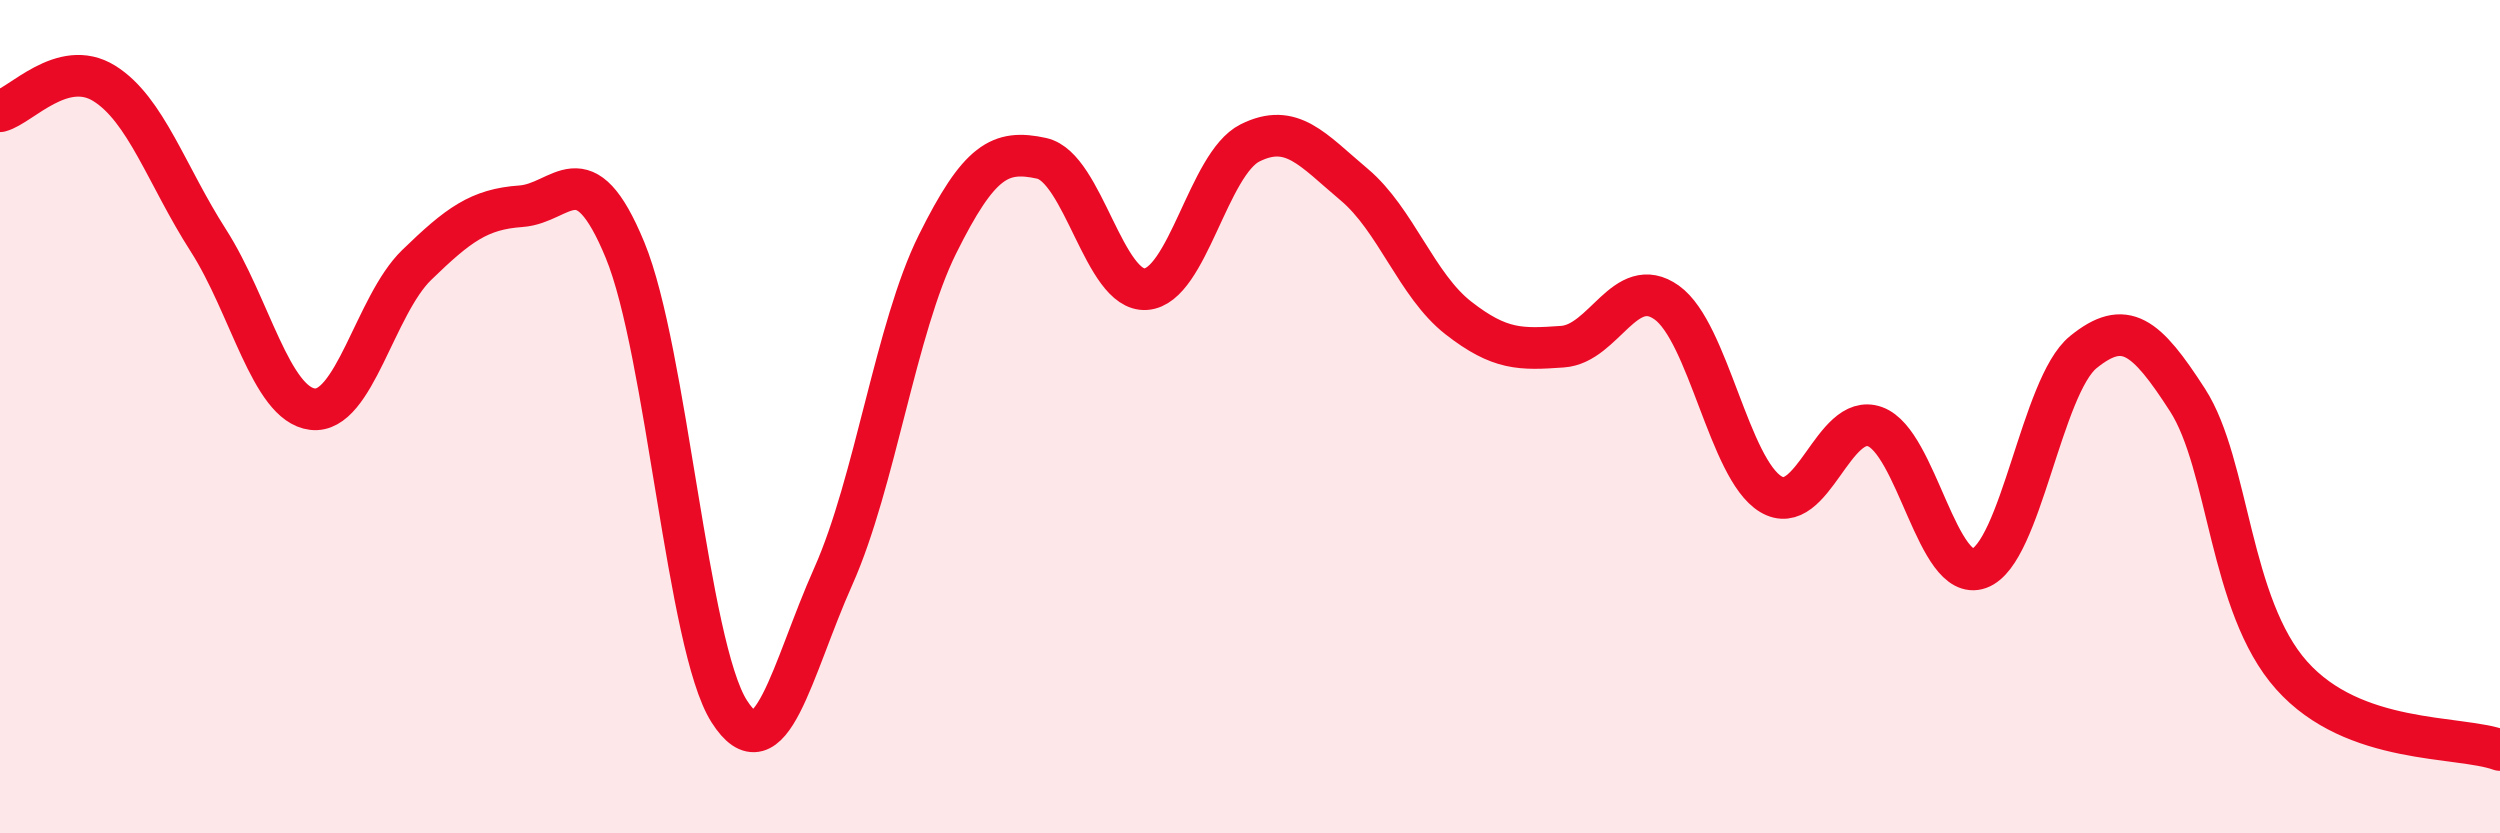
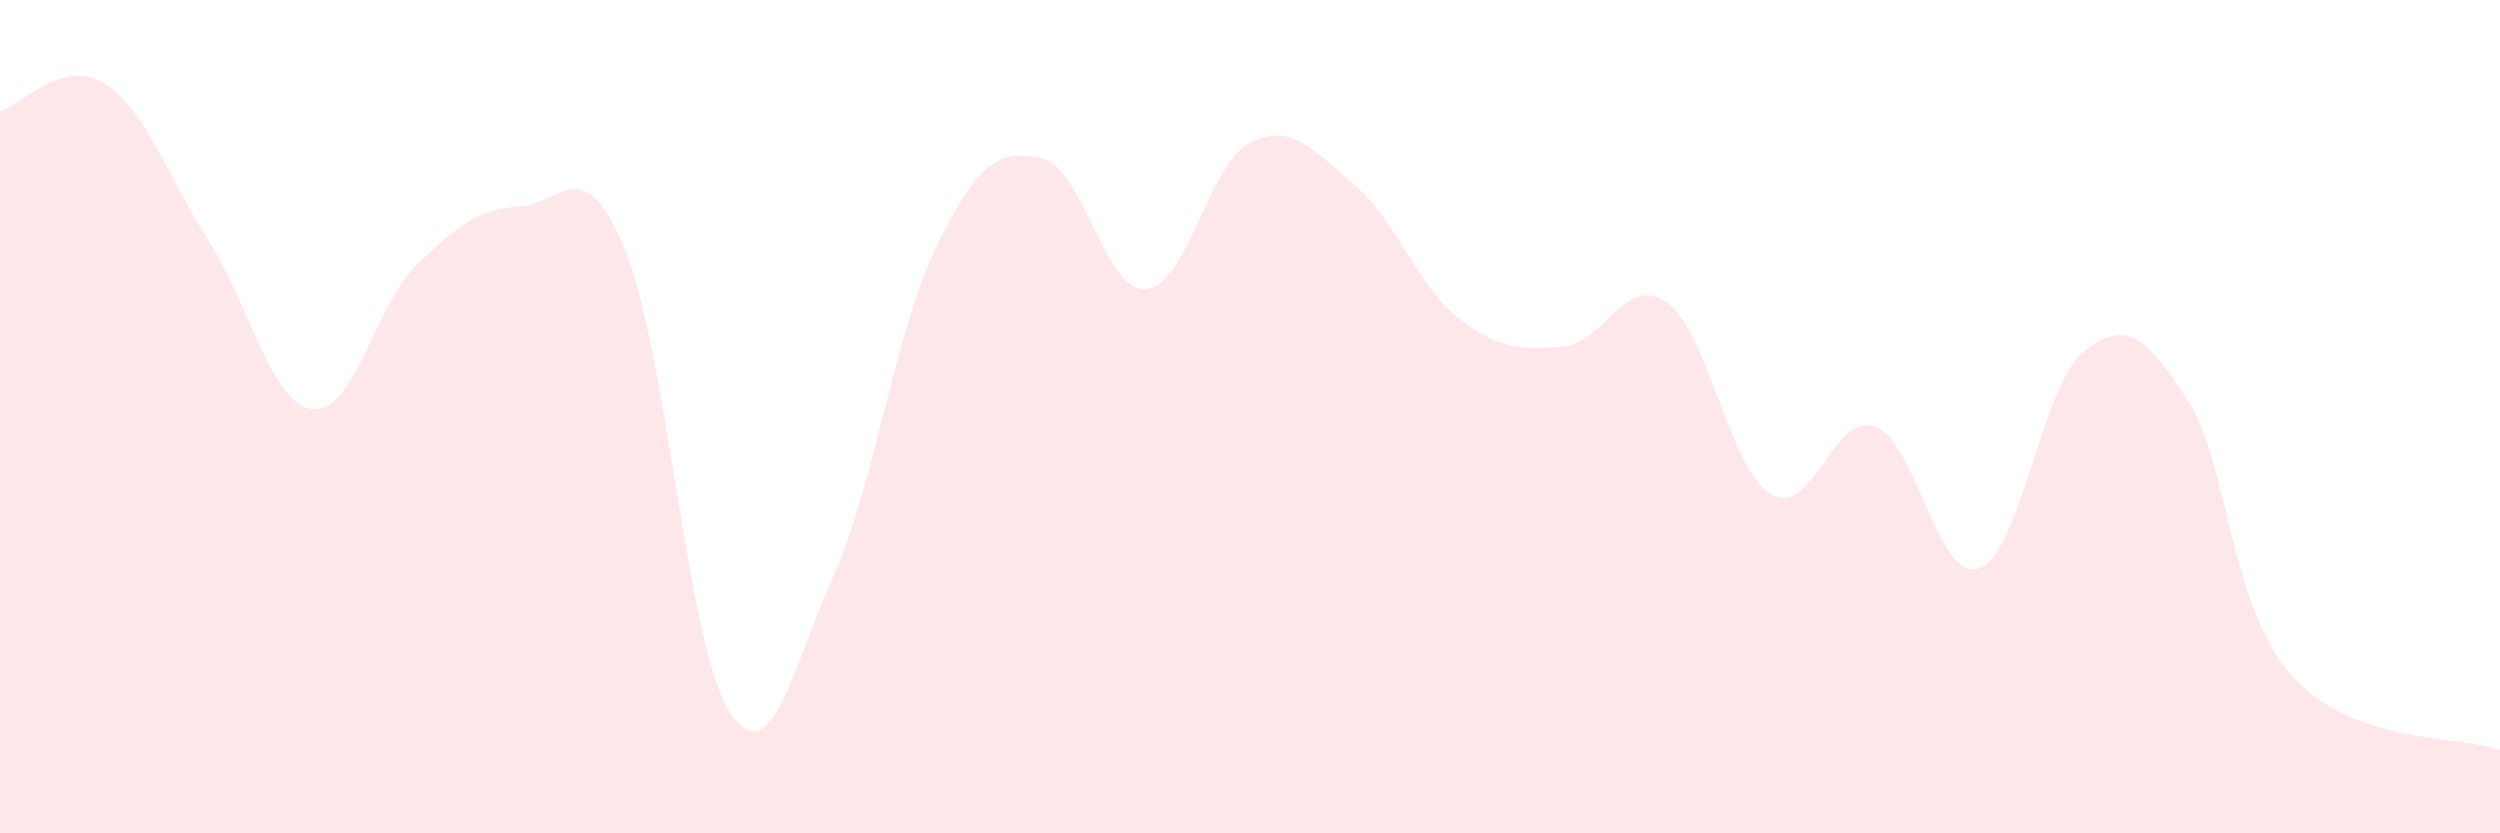
<svg xmlns="http://www.w3.org/2000/svg" width="60" height="20" viewBox="0 0 60 20">
  <path d="M 0,2.67 C 0.5,2.54 1.5,1.38 2.5,2 C 3.5,2.62 4,4.21 5,5.77 C 6,7.33 6.5,9.7 7.5,9.82 C 8.5,9.94 9,7.33 10,6.36 C 11,5.39 11.5,5.02 12.5,4.95 C 13.5,4.88 14,3.58 15,6 C 16,8.42 16.5,15.5 17.5,17.07 C 18.5,18.64 19,16.07 20,13.83 C 21,11.59 21.5,7.87 22.5,5.86 C 23.5,3.85 24,3.58 25,3.8 C 26,4.02 26.5,7.01 27.5,6.94 C 28.5,6.87 29,3.93 30,3.43 C 31,2.93 31.5,3.59 32.5,4.43 C 33.5,5.27 34,6.85 35,7.63 C 36,8.41 36.5,8.39 37.5,8.32 C 38.5,8.25 39,6.55 40,7.26 C 41,7.97 41.5,11.26 42.5,11.86 C 43.5,12.46 44,9.88 45,10.24 C 46,10.6 46.5,14 47.5,13.64 C 48.5,13.28 49,9.26 50,8.45 C 51,7.64 51.5,8.05 52.5,9.6 C 53.5,11.15 53.5,14.53 55,16.21 C 56.5,17.89 59,17.64 60,18L60 20L0 20Z" fill="#EB0A25" opacity="0.1" stroke-linecap="round" stroke-linejoin="round" />
-   <path d="M 0,2.67 C 0.5,2.54 1.5,1.38 2.5,2 C 3.5,2.62 4,4.21 5,5.77 C 6,7.33 6.5,9.7 7.5,9.82 C 8.5,9.94 9,7.33 10,6.36 C 11,5.39 11.5,5.02 12.5,4.95 C 13.5,4.88 14,3.58 15,6 C 16,8.42 16.5,15.5 17.5,17.07 C 18.5,18.64 19,16.07 20,13.83 C 21,11.59 21.5,7.87 22.5,5.86 C 23.5,3.85 24,3.58 25,3.8 C 26,4.02 26.5,7.01 27.5,6.94 C 28.5,6.87 29,3.93 30,3.43 C 31,2.93 31.5,3.59 32.5,4.43 C 33.5,5.27 34,6.85 35,7.63 C 36,8.41 36.5,8.39 37.5,8.32 C 38.5,8.25 39,6.55 40,7.26 C 41,7.97 41.5,11.26 42.5,11.86 C 43.5,12.46 44,9.88 45,10.24 C 46,10.6 46.5,14 47.5,13.64 C 48.5,13.28 49,9.26 50,8.45 C 51,7.64 51.5,8.05 52.5,9.6 C 53.5,11.15 53.5,14.53 55,16.21 C 56.5,17.89 59,17.64 60,18" stroke="#EB0A25" stroke-width="1" fill="none" stroke-linecap="round" stroke-linejoin="round" />
</svg>